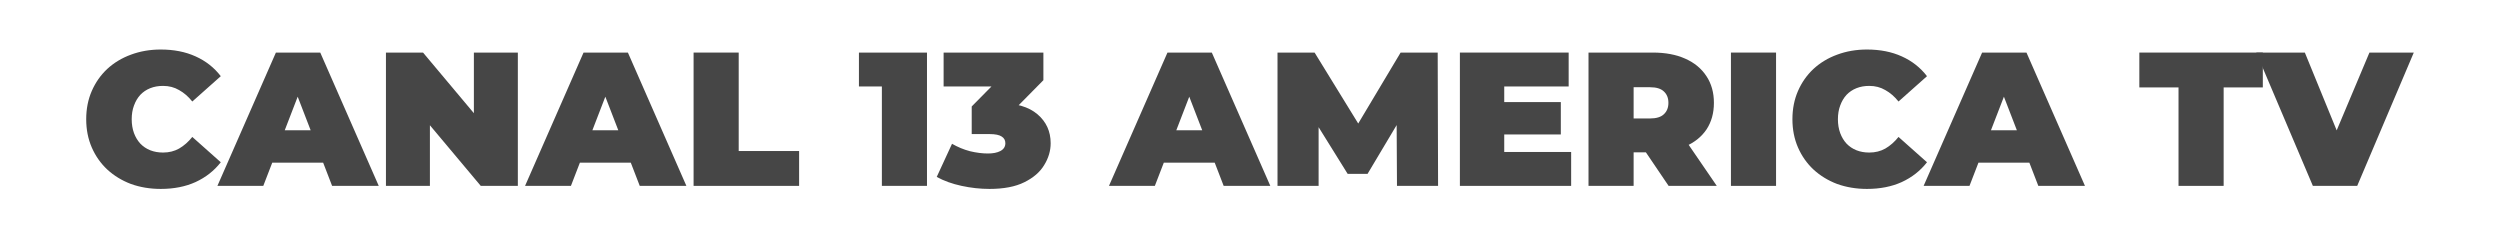
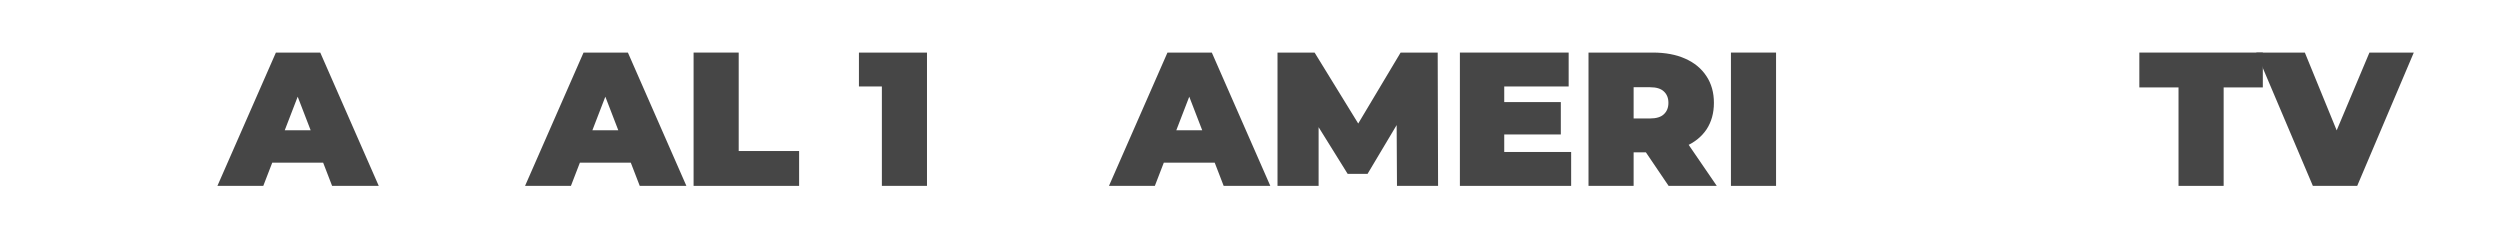
<svg xmlns="http://www.w3.org/2000/svg" width="1363" height="130" viewBox="0 0 1363 130" fill="none">
-   <path d="M87.645 103C81.809 103 76.389 102.1 71.387 100.301C66.454 98.432 62.146 95.802 58.464 92.41C54.851 89.018 52.037 85.004 50.022 80.366C48.007 75.729 47 70.607 47 65C47 59.393 48.007 54.271 50.022 49.634C52.037 44.996 54.851 40.982 58.464 37.59C62.146 34.199 66.454 31.603 71.387 29.803C76.389 27.934 81.809 27 87.645 27C94.801 27 101.124 28.246 106.613 30.738C112.171 33.23 116.757 36.829 120.37 41.535L104.841 55.344C102.687 52.645 100.29 50.568 97.65 49.115C95.079 47.592 92.161 46.831 88.896 46.831C86.325 46.831 83.997 47.246 81.913 48.077C79.829 48.907 78.022 50.118 76.494 51.71C75.035 53.302 73.888 55.24 73.055 57.525C72.221 59.739 71.804 62.231 71.804 65C71.804 67.769 72.221 70.295 73.055 72.579C73.888 74.794 75.035 76.698 76.494 78.29C78.022 79.882 79.829 81.093 81.913 81.924C83.997 82.754 86.325 83.169 88.896 83.169C92.161 83.169 95.079 82.443 97.65 80.989C100.29 79.466 102.687 77.355 104.841 74.656L120.37 88.465C116.757 93.102 112.171 96.701 106.613 99.262C101.124 101.754 94.801 103 87.645 103Z" fill="#464646" />
  <path d="M118.533 101.339L150.423 28.661H174.602L206.493 101.339H181.064L157.51 40.29H167.098L143.545 101.339H118.533ZM137.5 88.672L143.753 71.022H177.312L183.565 88.672H137.5Z" fill="#464646" />
-   <path d="M210.418 101.339V28.661H230.636L267.738 72.891H258.358V28.661H282.328V101.339H262.11L225.009 57.109H234.388V101.339H210.418Z" fill="#464646" />
  <path d="M286.259 101.339L318.149 28.661H342.328L374.219 101.339H348.79L325.236 40.29H334.824L311.271 101.339H286.259ZM305.226 88.672L311.479 71.022H345.038L351.291 88.672H305.226Z" fill="#464646" />
  <path d="M378.144 101.339V28.661H402.739V82.339H435.672V101.339H378.144Z" fill="#464646" />
  <path d="M480.798 101.339V37.175L491.324 47.142H468.292V28.661H505.393V101.339H480.798Z" fill="#464646" />
-   <path d="M539.469 103C534.467 103 529.395 102.446 524.254 101.339C519.112 100.231 514.596 98.605 510.705 96.459L519.043 78.393C522.169 80.193 525.435 81.543 528.839 82.443C532.313 83.273 535.579 83.689 538.636 83.689C541.415 83.689 543.673 83.239 545.41 82.339C547.216 81.37 548.12 79.951 548.12 78.082C548.12 76.49 547.46 75.279 546.139 74.448C544.819 73.548 542.596 73.098 539.469 73.098H529.777V58.044L548.641 38.94L550.829 47.142H514.457V28.661H568.859V43.716L549.996 62.82L538.219 56.175H544.68C553.852 56.175 560.834 58.217 565.628 62.3C570.422 66.384 572.819 71.645 572.819 78.082C572.819 82.235 571.638 86.215 569.276 90.022C566.983 93.829 563.37 96.944 558.437 99.366C553.574 101.789 547.251 103 539.469 103Z" fill="#464646" />
  <path d="M604.612 101.339L636.503 28.661H660.682L692.572 101.339H667.143L643.59 40.29H653.178L629.625 101.339H604.612ZM623.58 88.672L629.833 71.022H663.391L669.644 88.672H623.58Z" fill="#464646" />
  <path d="M696.498 101.339V28.661H716.716L745.897 76.109H735.267L763.614 28.661H783.832L784.041 101.339H761.634L761.425 62.3H764.969L745.584 94.798H734.746L714.527 62.3H718.905V101.339H696.498Z" fill="#464646" />
  <path d="M818.443 55.656H850.959V73.306H818.443V55.656ZM820.111 82.858H856.587V101.339H795.932V28.661H855.232V47.142H820.111V82.858Z" fill="#464646" />
  <path d="M866.056 101.339V28.661H901.177C907.986 28.661 913.857 29.769 918.79 31.984C923.792 34.199 927.648 37.383 930.358 41.535C933.068 45.619 934.423 50.465 934.423 56.071C934.423 61.678 933.068 66.523 930.358 70.607C927.648 74.621 923.792 77.701 918.79 79.847C913.857 81.993 907.986 83.066 901.177 83.066H879.708L890.651 72.995V101.339H866.056ZM909.723 101.339L891.797 74.863H917.852L935.986 101.339H909.723ZM890.651 75.694L879.708 64.585H899.614C903.018 64.585 905.519 63.823 907.118 62.3C908.785 60.778 909.619 58.701 909.619 56.071C909.619 53.441 908.785 51.364 907.118 49.842C905.519 48.319 903.018 47.557 899.614 47.557H879.708L890.651 36.448V75.694Z" fill="#464646" />
  <path d="M943.71 101.339V28.661H968.306V101.339H943.71Z" fill="#464646" />
-   <path d="M1017.87 103C1012.04 103 1006.62 102.1 1001.61 100.301C996.682 98.432 992.374 95.802 988.692 92.41C985.079 89.018 982.265 85.004 980.25 80.366C978.235 75.729 977.228 70.607 977.228 65C977.228 59.393 978.235 54.271 980.25 49.634C982.265 44.996 985.079 40.982 988.692 37.59C992.374 34.199 996.682 31.603 1001.61 29.803C1006.62 27.934 1012.04 27 1017.87 27C1025.03 27 1031.35 28.246 1036.84 30.738C1042.4 33.23 1046.98 36.829 1050.6 41.535L1035.07 55.344C1032.91 52.645 1030.52 50.568 1027.88 49.115C1025.31 47.592 1022.39 46.831 1019.12 46.831C1016.55 46.831 1014.23 47.246 1012.14 48.077C1010.06 48.907 1008.25 50.118 1006.72 51.71C1005.26 53.302 1004.12 55.24 1003.28 57.525C1002.45 59.739 1002.03 62.231 1002.03 65C1002.03 67.769 1002.45 70.295 1003.28 72.579C1004.12 74.794 1005.26 76.698 1006.72 78.29C1008.25 79.882 1010.06 81.093 1012.14 81.924C1014.23 82.754 1016.55 83.169 1019.12 83.169C1022.39 83.169 1025.31 82.443 1027.88 80.989C1030.52 79.466 1032.91 77.355 1035.07 74.656L1050.6 88.465C1046.98 93.102 1042.4 96.701 1036.84 99.262C1031.35 101.754 1025.03 103 1017.87 103Z" fill="#464646" />
-   <path d="M1048.76 101.339L1080.65 28.661H1104.83L1136.72 101.339H1111.29L1087.74 40.29H1097.33L1073.77 101.339H1048.76ZM1067.73 88.672L1073.98 71.022H1107.54L1113.79 88.672H1067.73Z" fill="#464646" />
  <path d="M1187.73 101.339V47.661H1166.37V28.661H1233.69V47.661H1212.33V101.339H1187.73Z" fill="#464646" />
  <path d="M1260.97 101.339L1230.12 28.661H1256.6L1281.71 90.022H1265.98L1291.82 28.661H1316L1285.15 101.339H1260.97Z" fill="#464646" />
</svg>